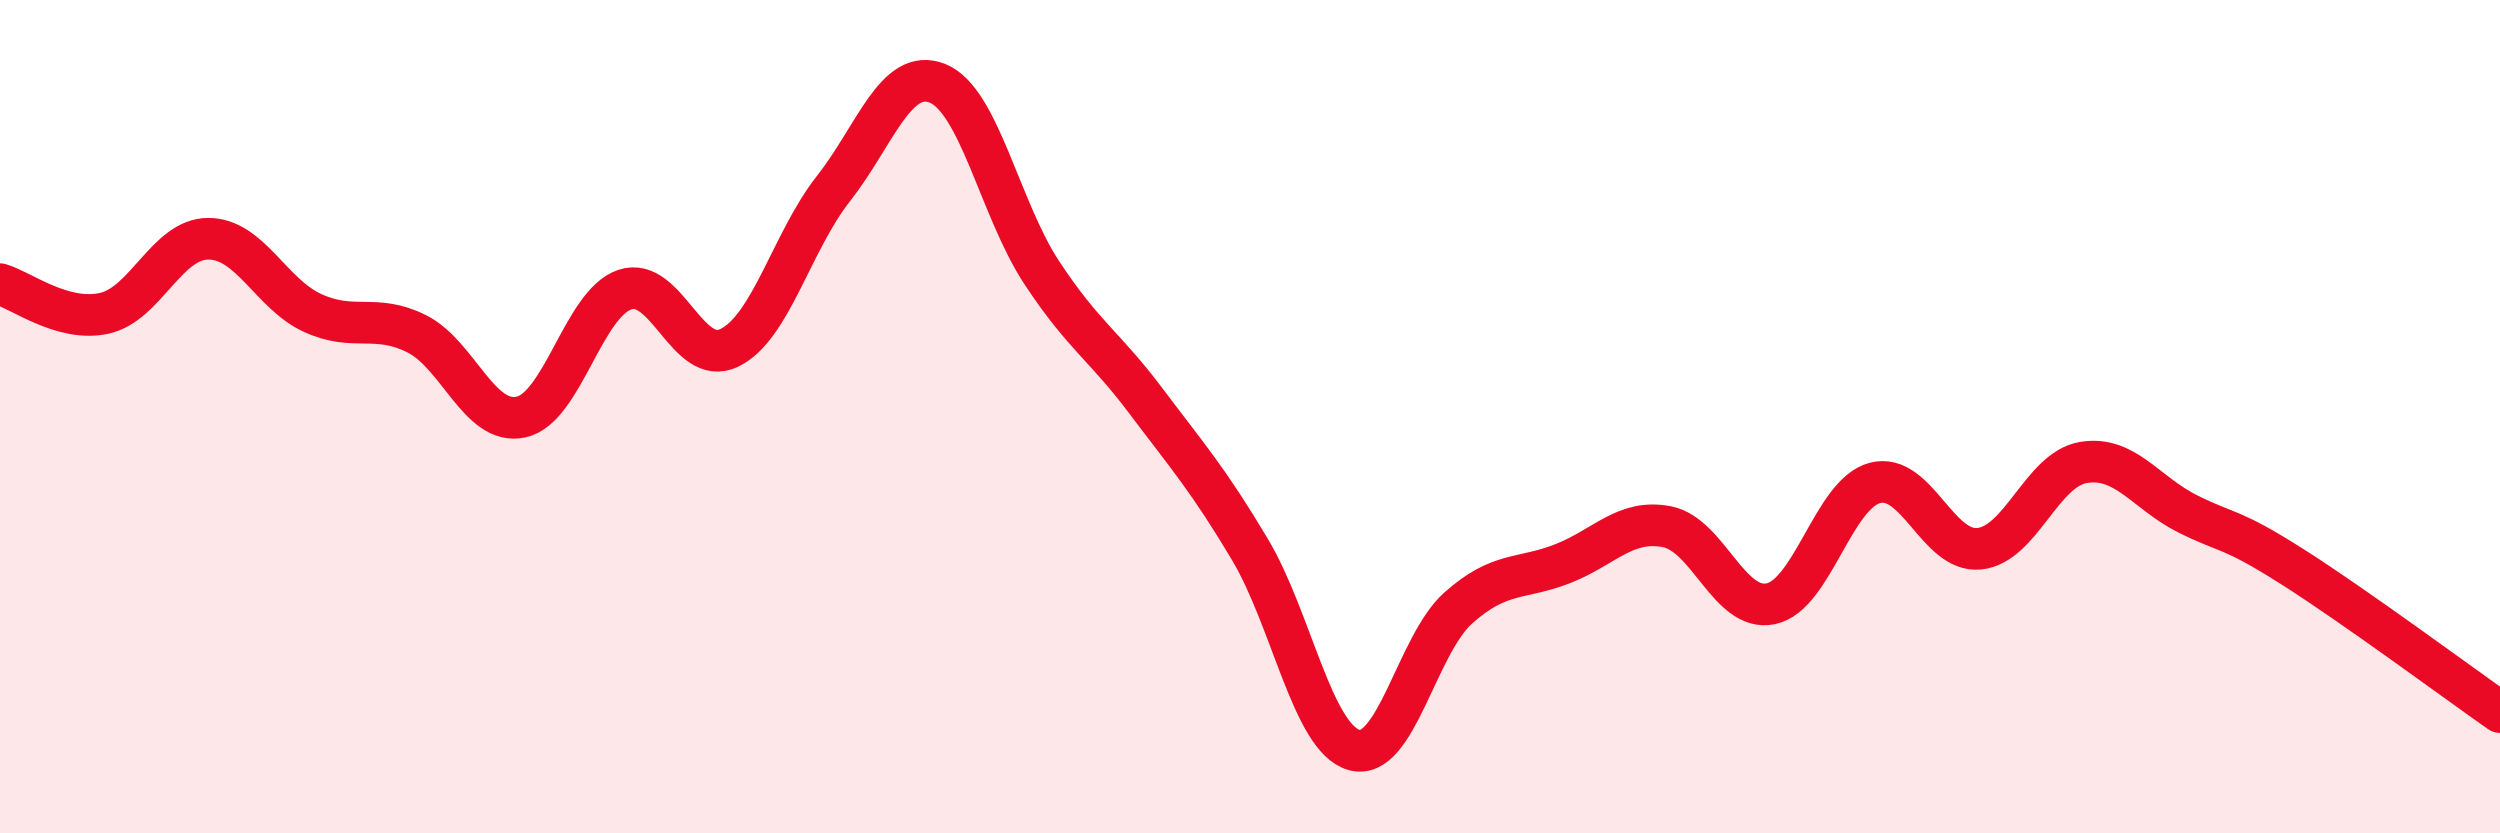
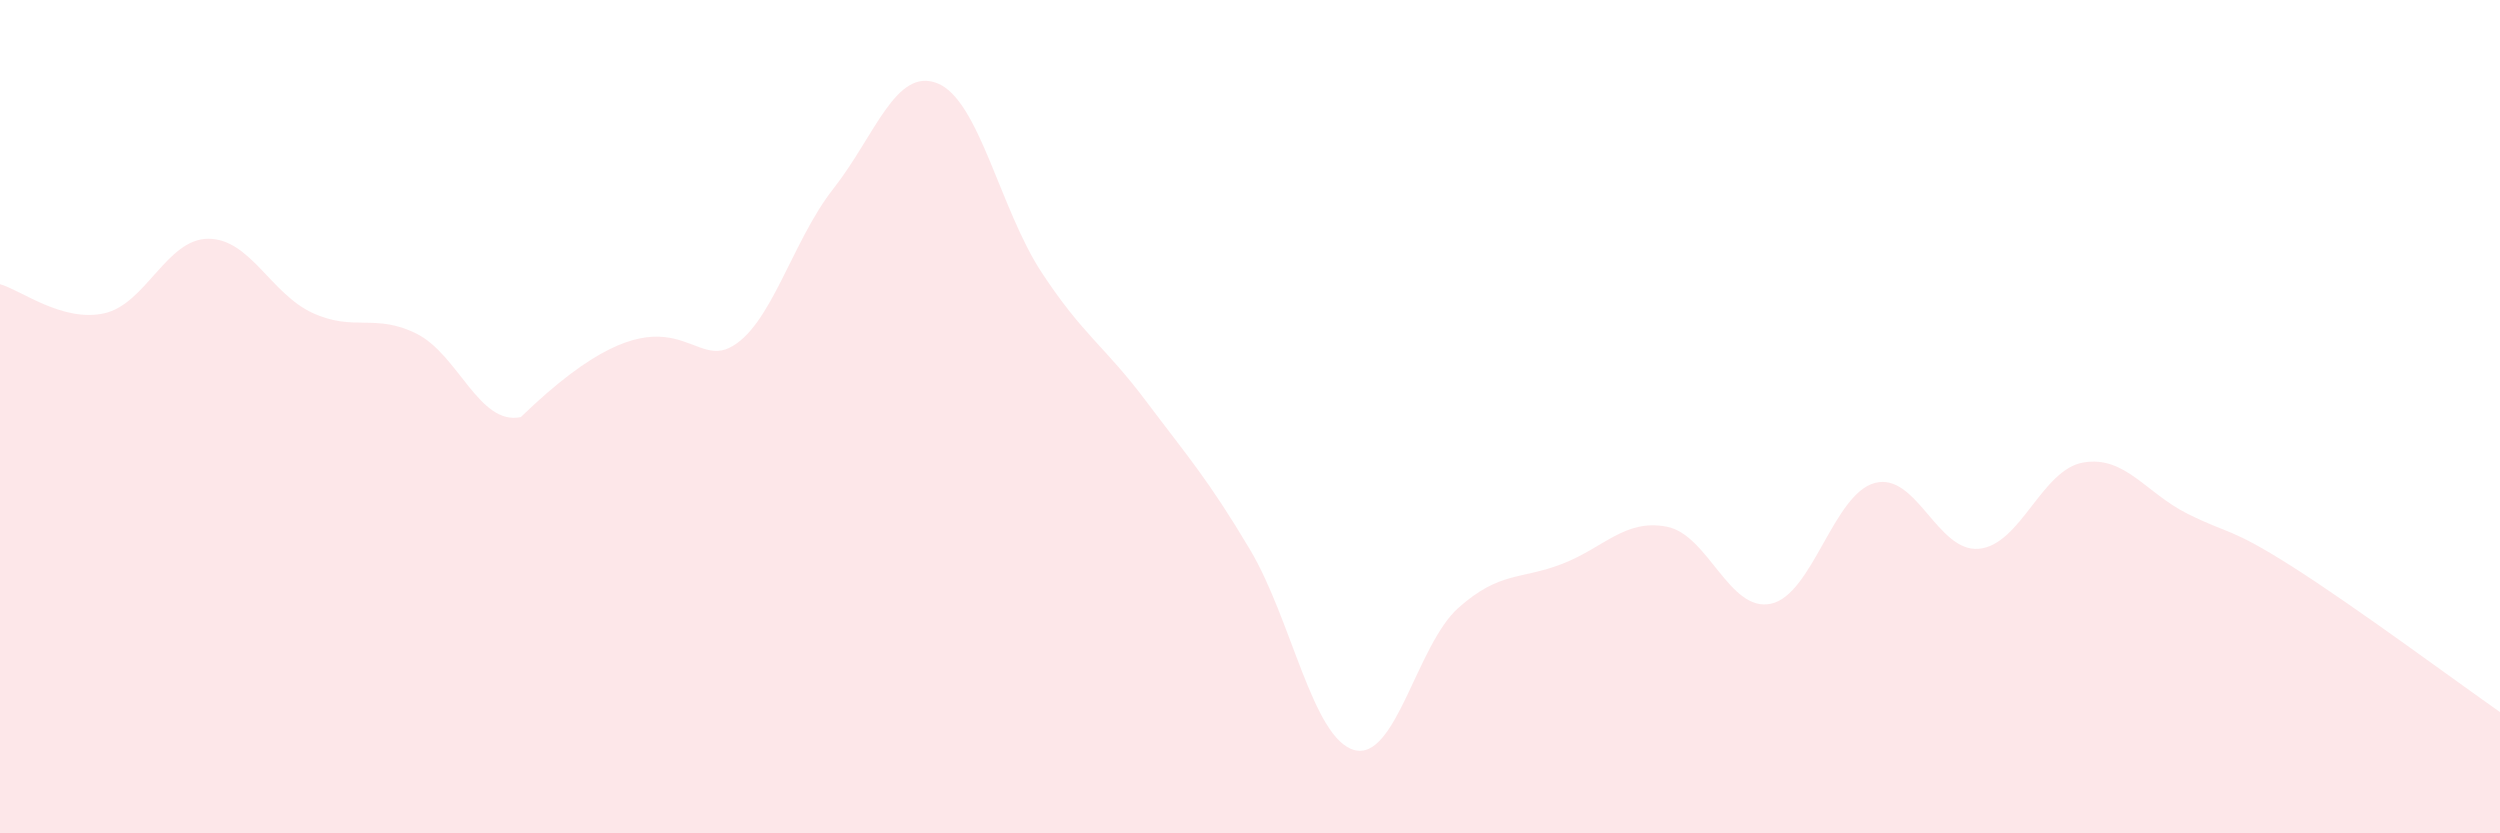
<svg xmlns="http://www.w3.org/2000/svg" width="60" height="20" viewBox="0 0 60 20">
-   <path d="M 0,6.82 C 0.5,6.96 1.5,7.74 2.5,7.52 C 3.5,7.3 4,5.73 5,5.73 C 6,5.73 6.5,7.05 7.5,7.51 C 8.5,7.97 9,7.51 10,8.01 C 11,8.51 11.5,10.22 12.5,10.01 C 13.5,9.8 14,7.28 15,6.95 C 16,6.62 16.5,8.83 17.5,8.35 C 18.5,7.87 19,5.8 20,4.53 C 21,3.26 21.5,1.6 22.5,2 C 23.5,2.4 24,5.02 25,6.54 C 26,8.06 26.5,8.29 27.5,9.62 C 28.5,10.95 29,11.51 30,13.19 C 31,14.87 31.5,17.72 32.5,18 C 33.5,18.28 34,15.48 35,14.59 C 36,13.7 36.5,13.92 37.5,13.53 C 38.5,13.14 39,12.45 40,12.64 C 41,12.83 41.5,14.7 42.5,14.49 C 43.5,14.28 44,11.85 45,11.59 C 46,11.33 46.5,13.27 47.5,13.17 C 48.5,13.07 49,11.27 50,11.1 C 51,10.93 51.5,11.83 52.5,12.33 C 53.5,12.83 53.5,12.64 55,13.59 C 56.5,14.54 59,16.39 60,17.09L60 20L0 20Z" fill="#EB0A25" opacity="0.1" stroke-linecap="round" stroke-linejoin="round" />
-   <path d="M 0,6.82 C 0.5,6.96 1.5,7.74 2.5,7.52 C 3.5,7.3 4,5.73 5,5.73 C 6,5.73 6.5,7.05 7.5,7.51 C 8.5,7.97 9,7.51 10,8.01 C 11,8.51 11.5,10.22 12.5,10.01 C 13.5,9.8 14,7.28 15,6.95 C 16,6.62 16.5,8.83 17.5,8.35 C 18.5,7.87 19,5.8 20,4.53 C 21,3.26 21.5,1.6 22.5,2 C 23.5,2.4 24,5.02 25,6.54 C 26,8.06 26.5,8.29 27.5,9.62 C 28.5,10.95 29,11.51 30,13.19 C 31,14.87 31.5,17.72 32.5,18 C 33.5,18.28 34,15.48 35,14.59 C 36,13.7 36.5,13.92 37.5,13.53 C 38.5,13.14 39,12.45 40,12.64 C 41,12.83 41.5,14.7 42.5,14.49 C 43.5,14.28 44,11.85 45,11.59 C 46,11.33 46.5,13.27 47.5,13.17 C 48.5,13.07 49,11.27 50,11.1 C 51,10.93 51.5,11.83 52.5,12.33 C 53.5,12.83 53.5,12.64 55,13.59 C 56.5,14.54 59,16.39 60,17.09" stroke="#EB0A25" stroke-width="1" fill="none" stroke-linecap="round" stroke-linejoin="round" />
+   <path d="M 0,6.82 C 0.5,6.96 1.5,7.74 2.5,7.52 C 3.5,7.3 4,5.73 5,5.73 C 6,5.73 6.5,7.05 7.5,7.51 C 8.5,7.97 9,7.51 10,8.01 C 11,8.51 11.5,10.22 12.5,10.01 C 16,6.62 16.5,8.83 17.5,8.35 C 18.5,7.87 19,5.8 20,4.53 C 21,3.26 21.5,1.6 22.5,2 C 23.5,2.4 24,5.02 25,6.54 C 26,8.06 26.5,8.29 27.5,9.62 C 28.5,10.95 29,11.51 30,13.19 C 31,14.87 31.5,17.72 32.5,18 C 33.5,18.28 34,15.48 35,14.59 C 36,13.7 36.5,13.92 37.5,13.53 C 38.5,13.14 39,12.45 40,12.64 C 41,12.83 41.5,14.7 42.5,14.49 C 43.5,14.28 44,11.85 45,11.59 C 46,11.33 46.5,13.27 47.5,13.17 C 48.5,13.07 49,11.27 50,11.1 C 51,10.93 51.5,11.83 52.5,12.33 C 53.5,12.83 53.5,12.64 55,13.59 C 56.5,14.54 59,16.39 60,17.09L60 20L0 20Z" fill="#EB0A25" opacity="0.1" stroke-linecap="round" stroke-linejoin="round" />
</svg>